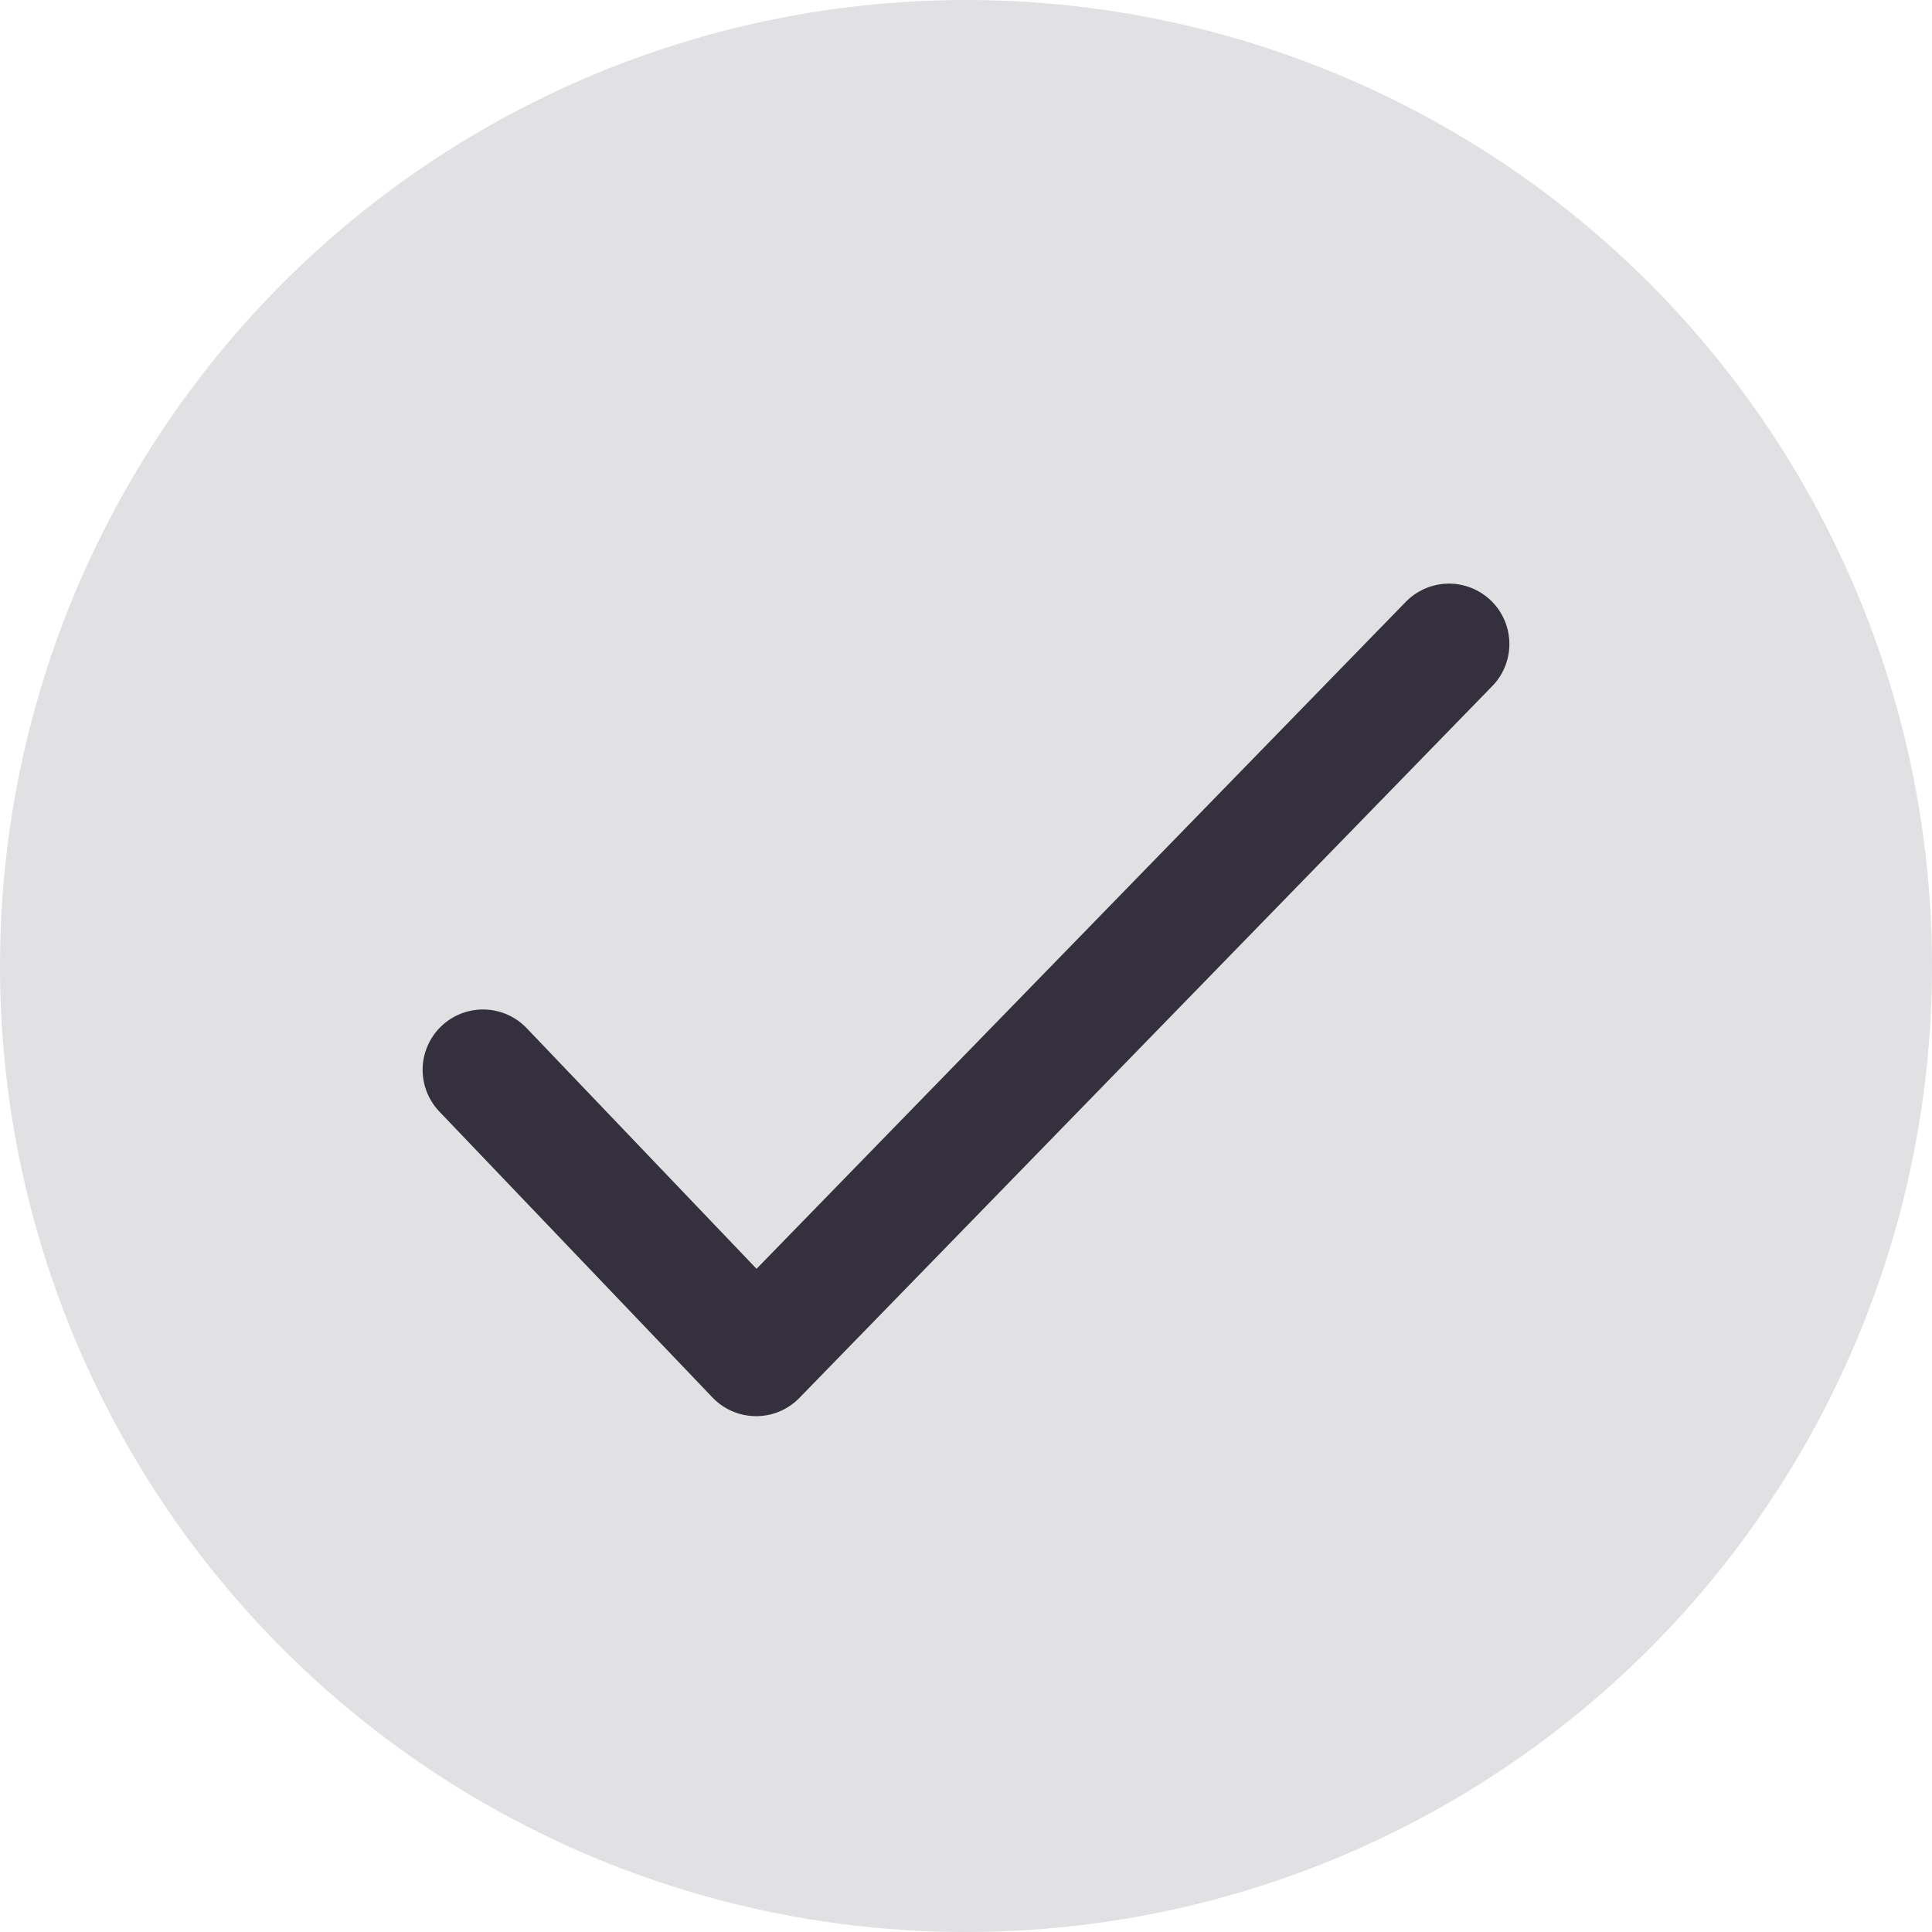
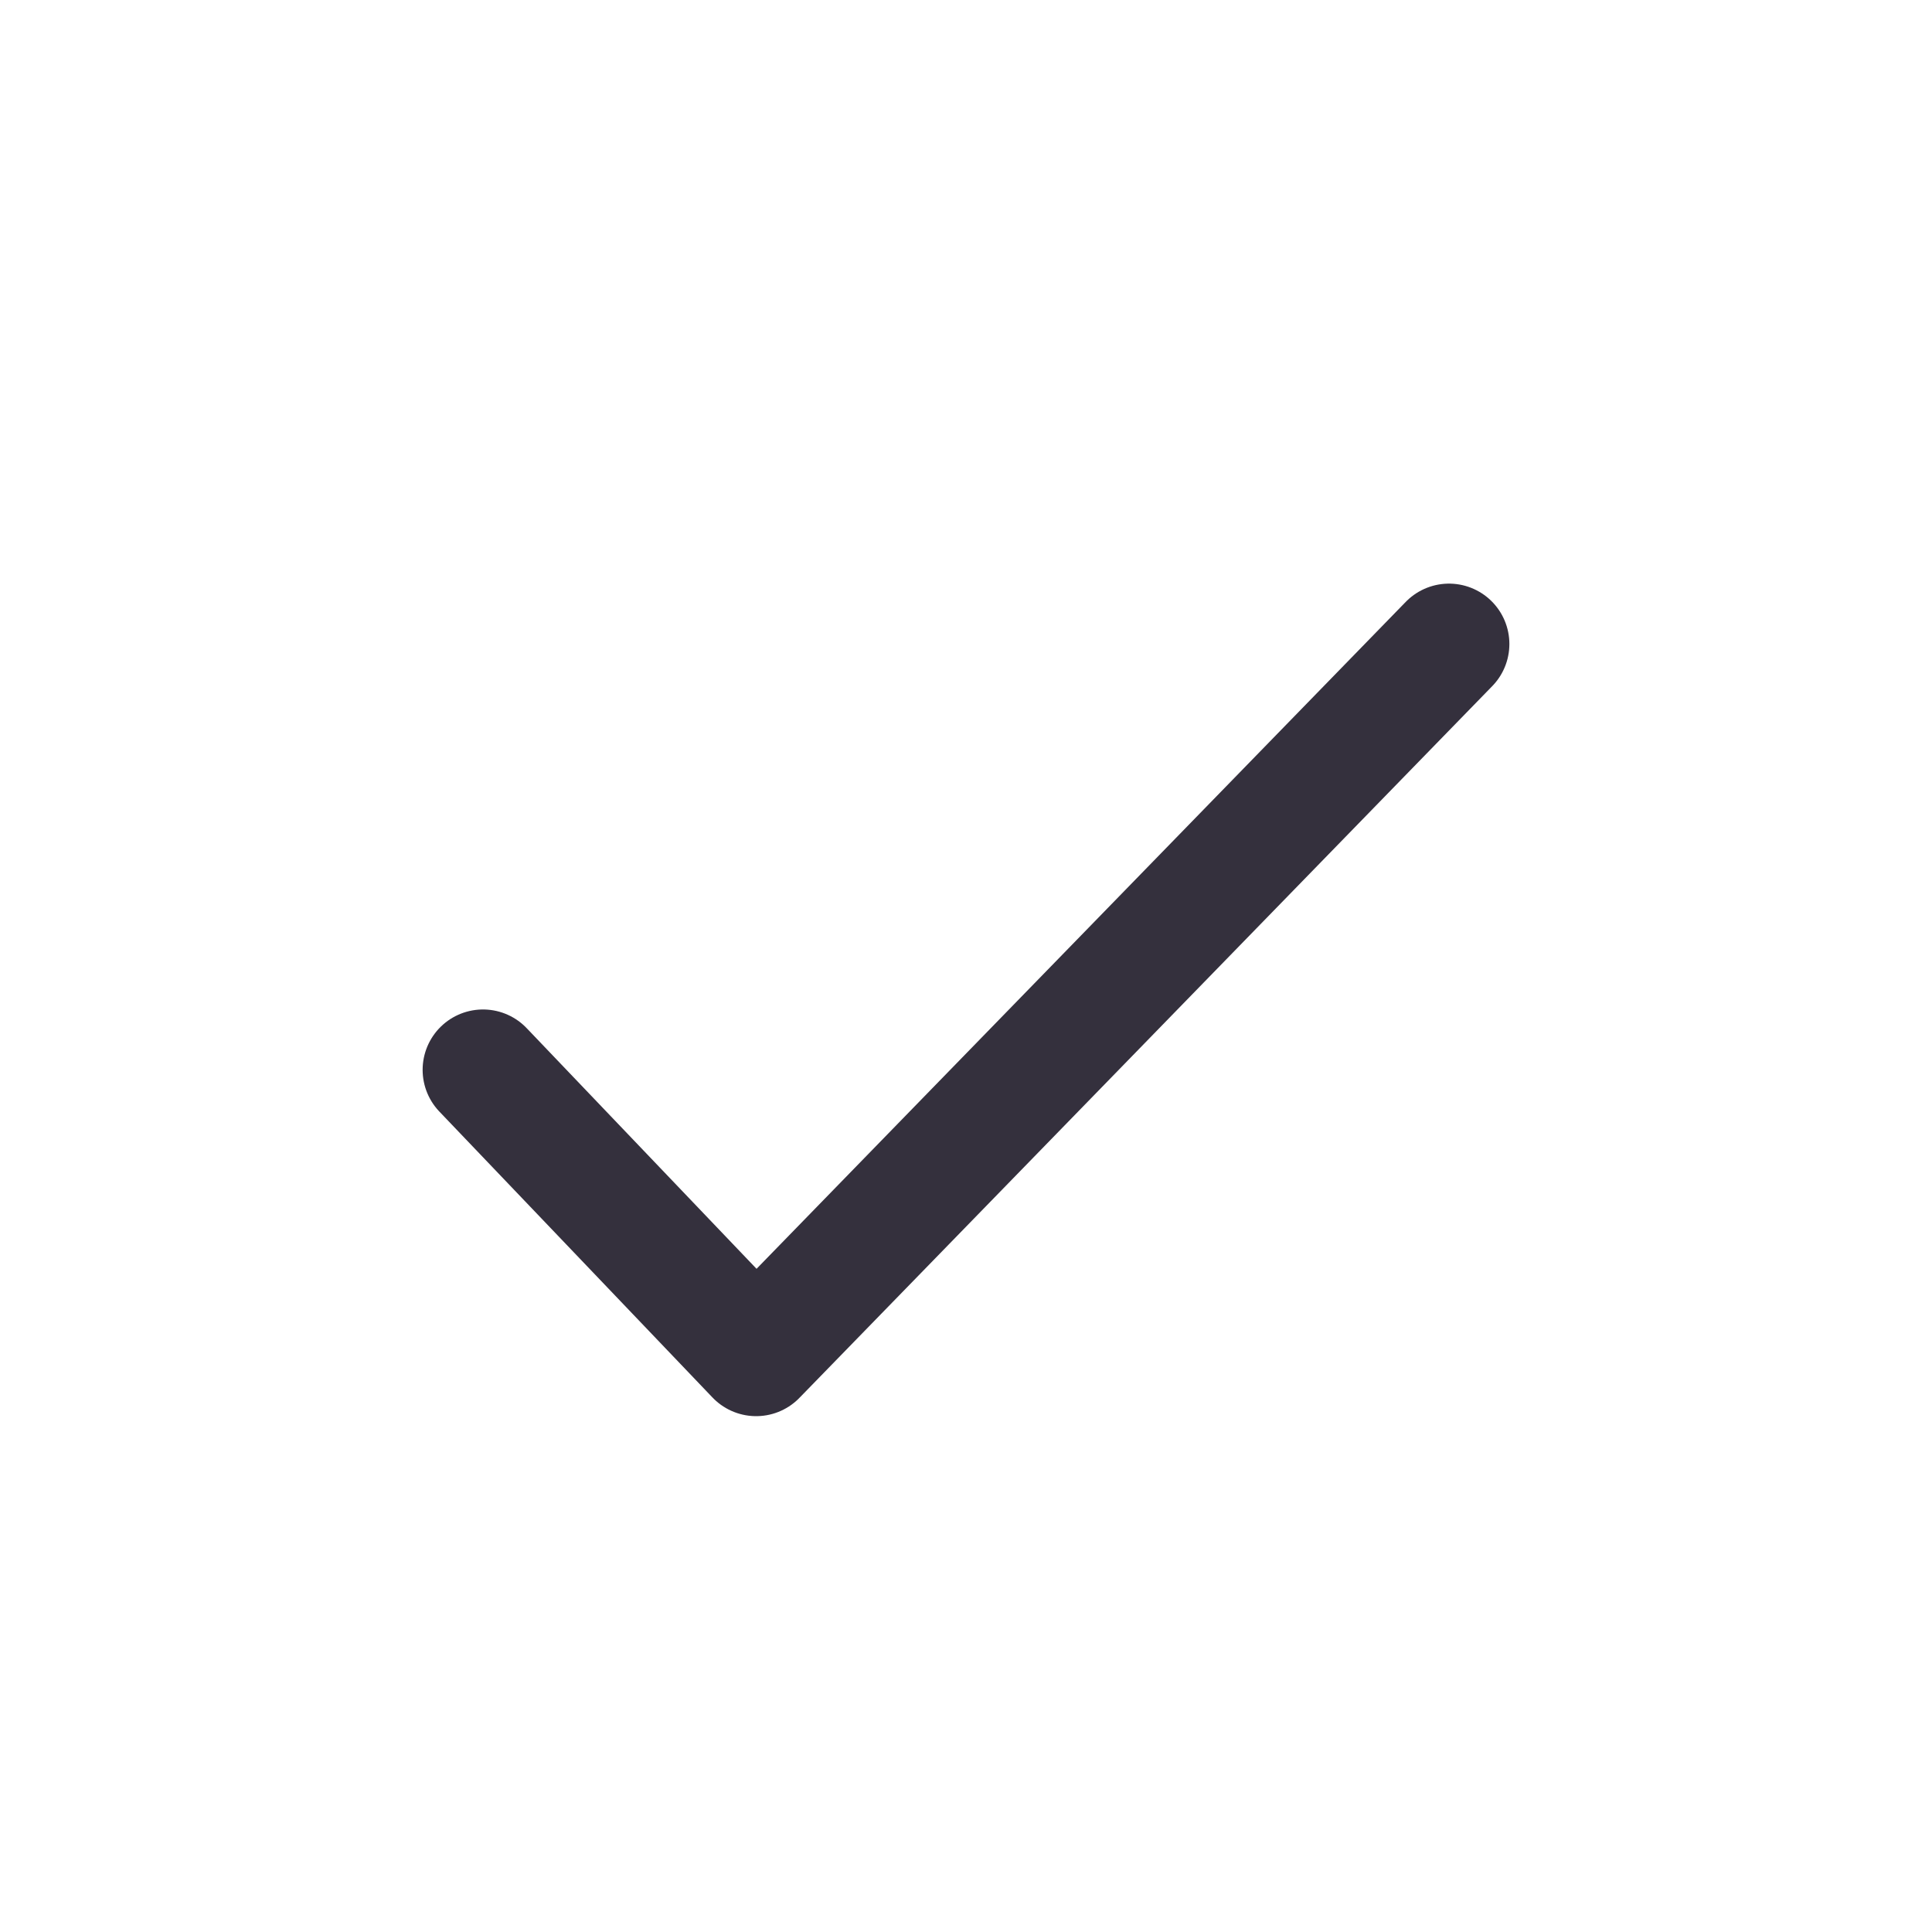
<svg xmlns="http://www.w3.org/2000/svg" width="24" height="24" viewBox="0 0 24 24" fill="none">
-   <circle cx="12" cy="12" r="12" fill="#E1E0E2" />
  <path d="m6 13.29 3.393 3.552L18 8" stroke="#34303D" stroke-width="1.5" stroke-linecap="round" stroke-linejoin="round" />
</svg>